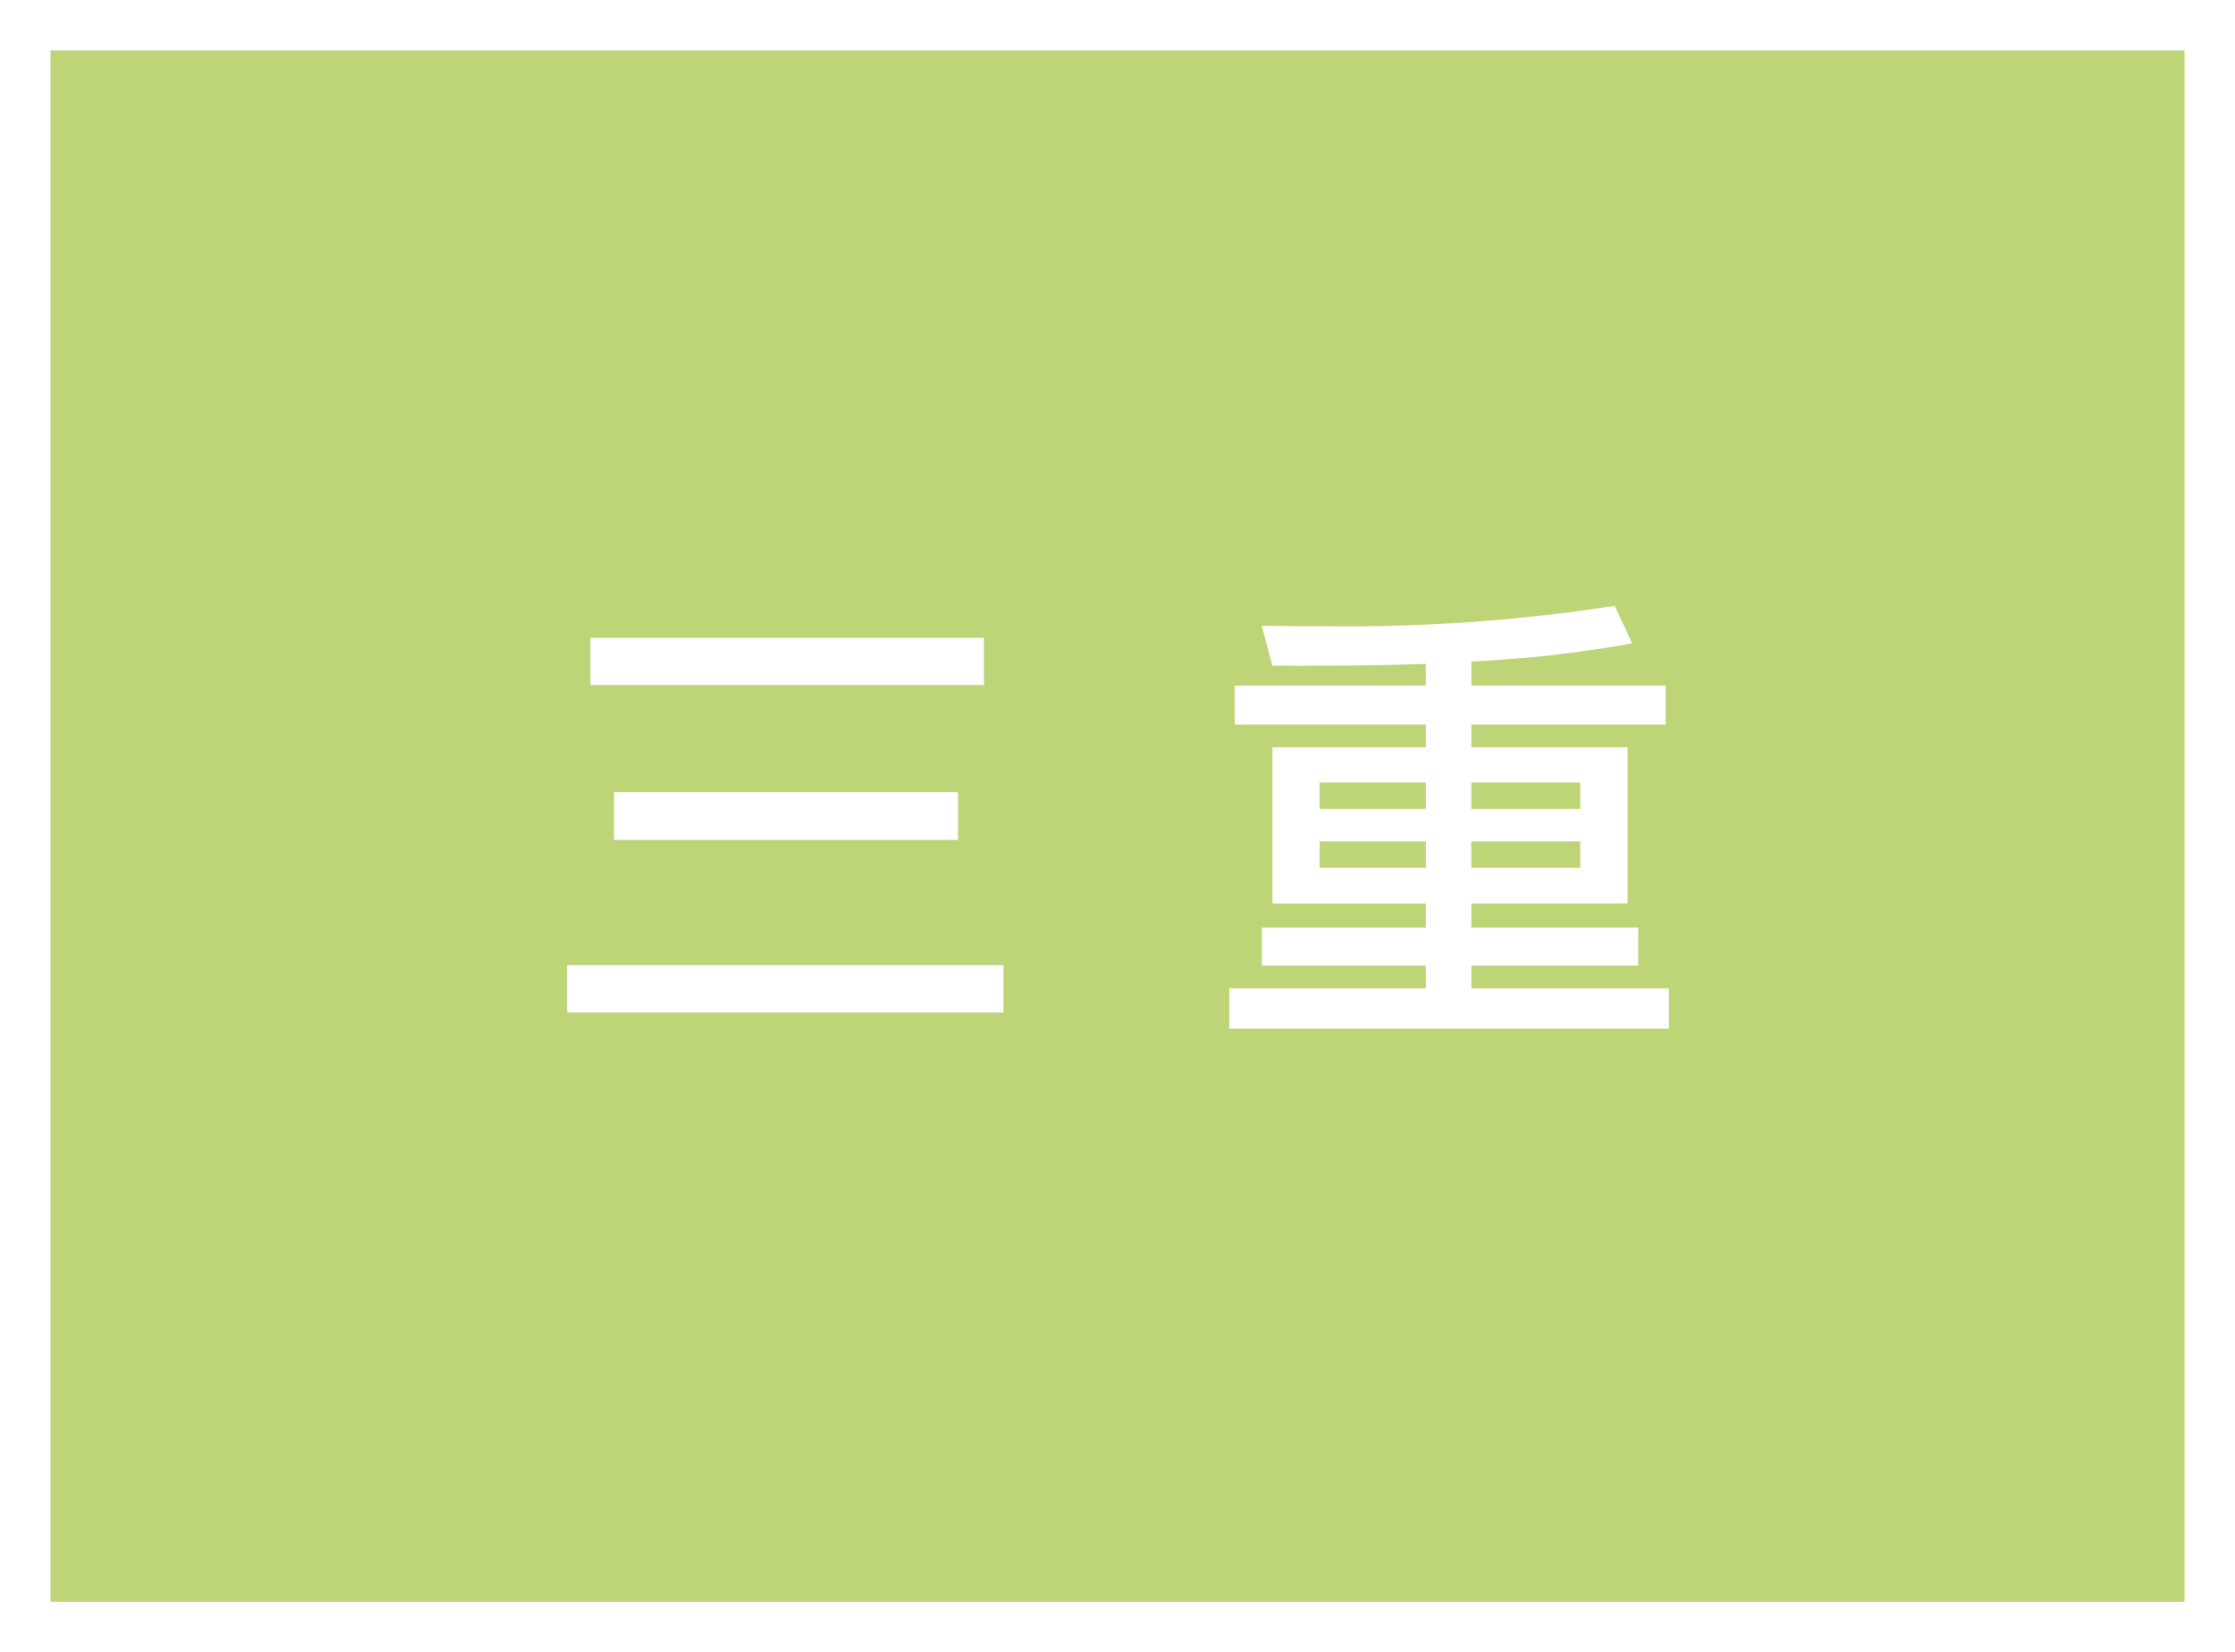
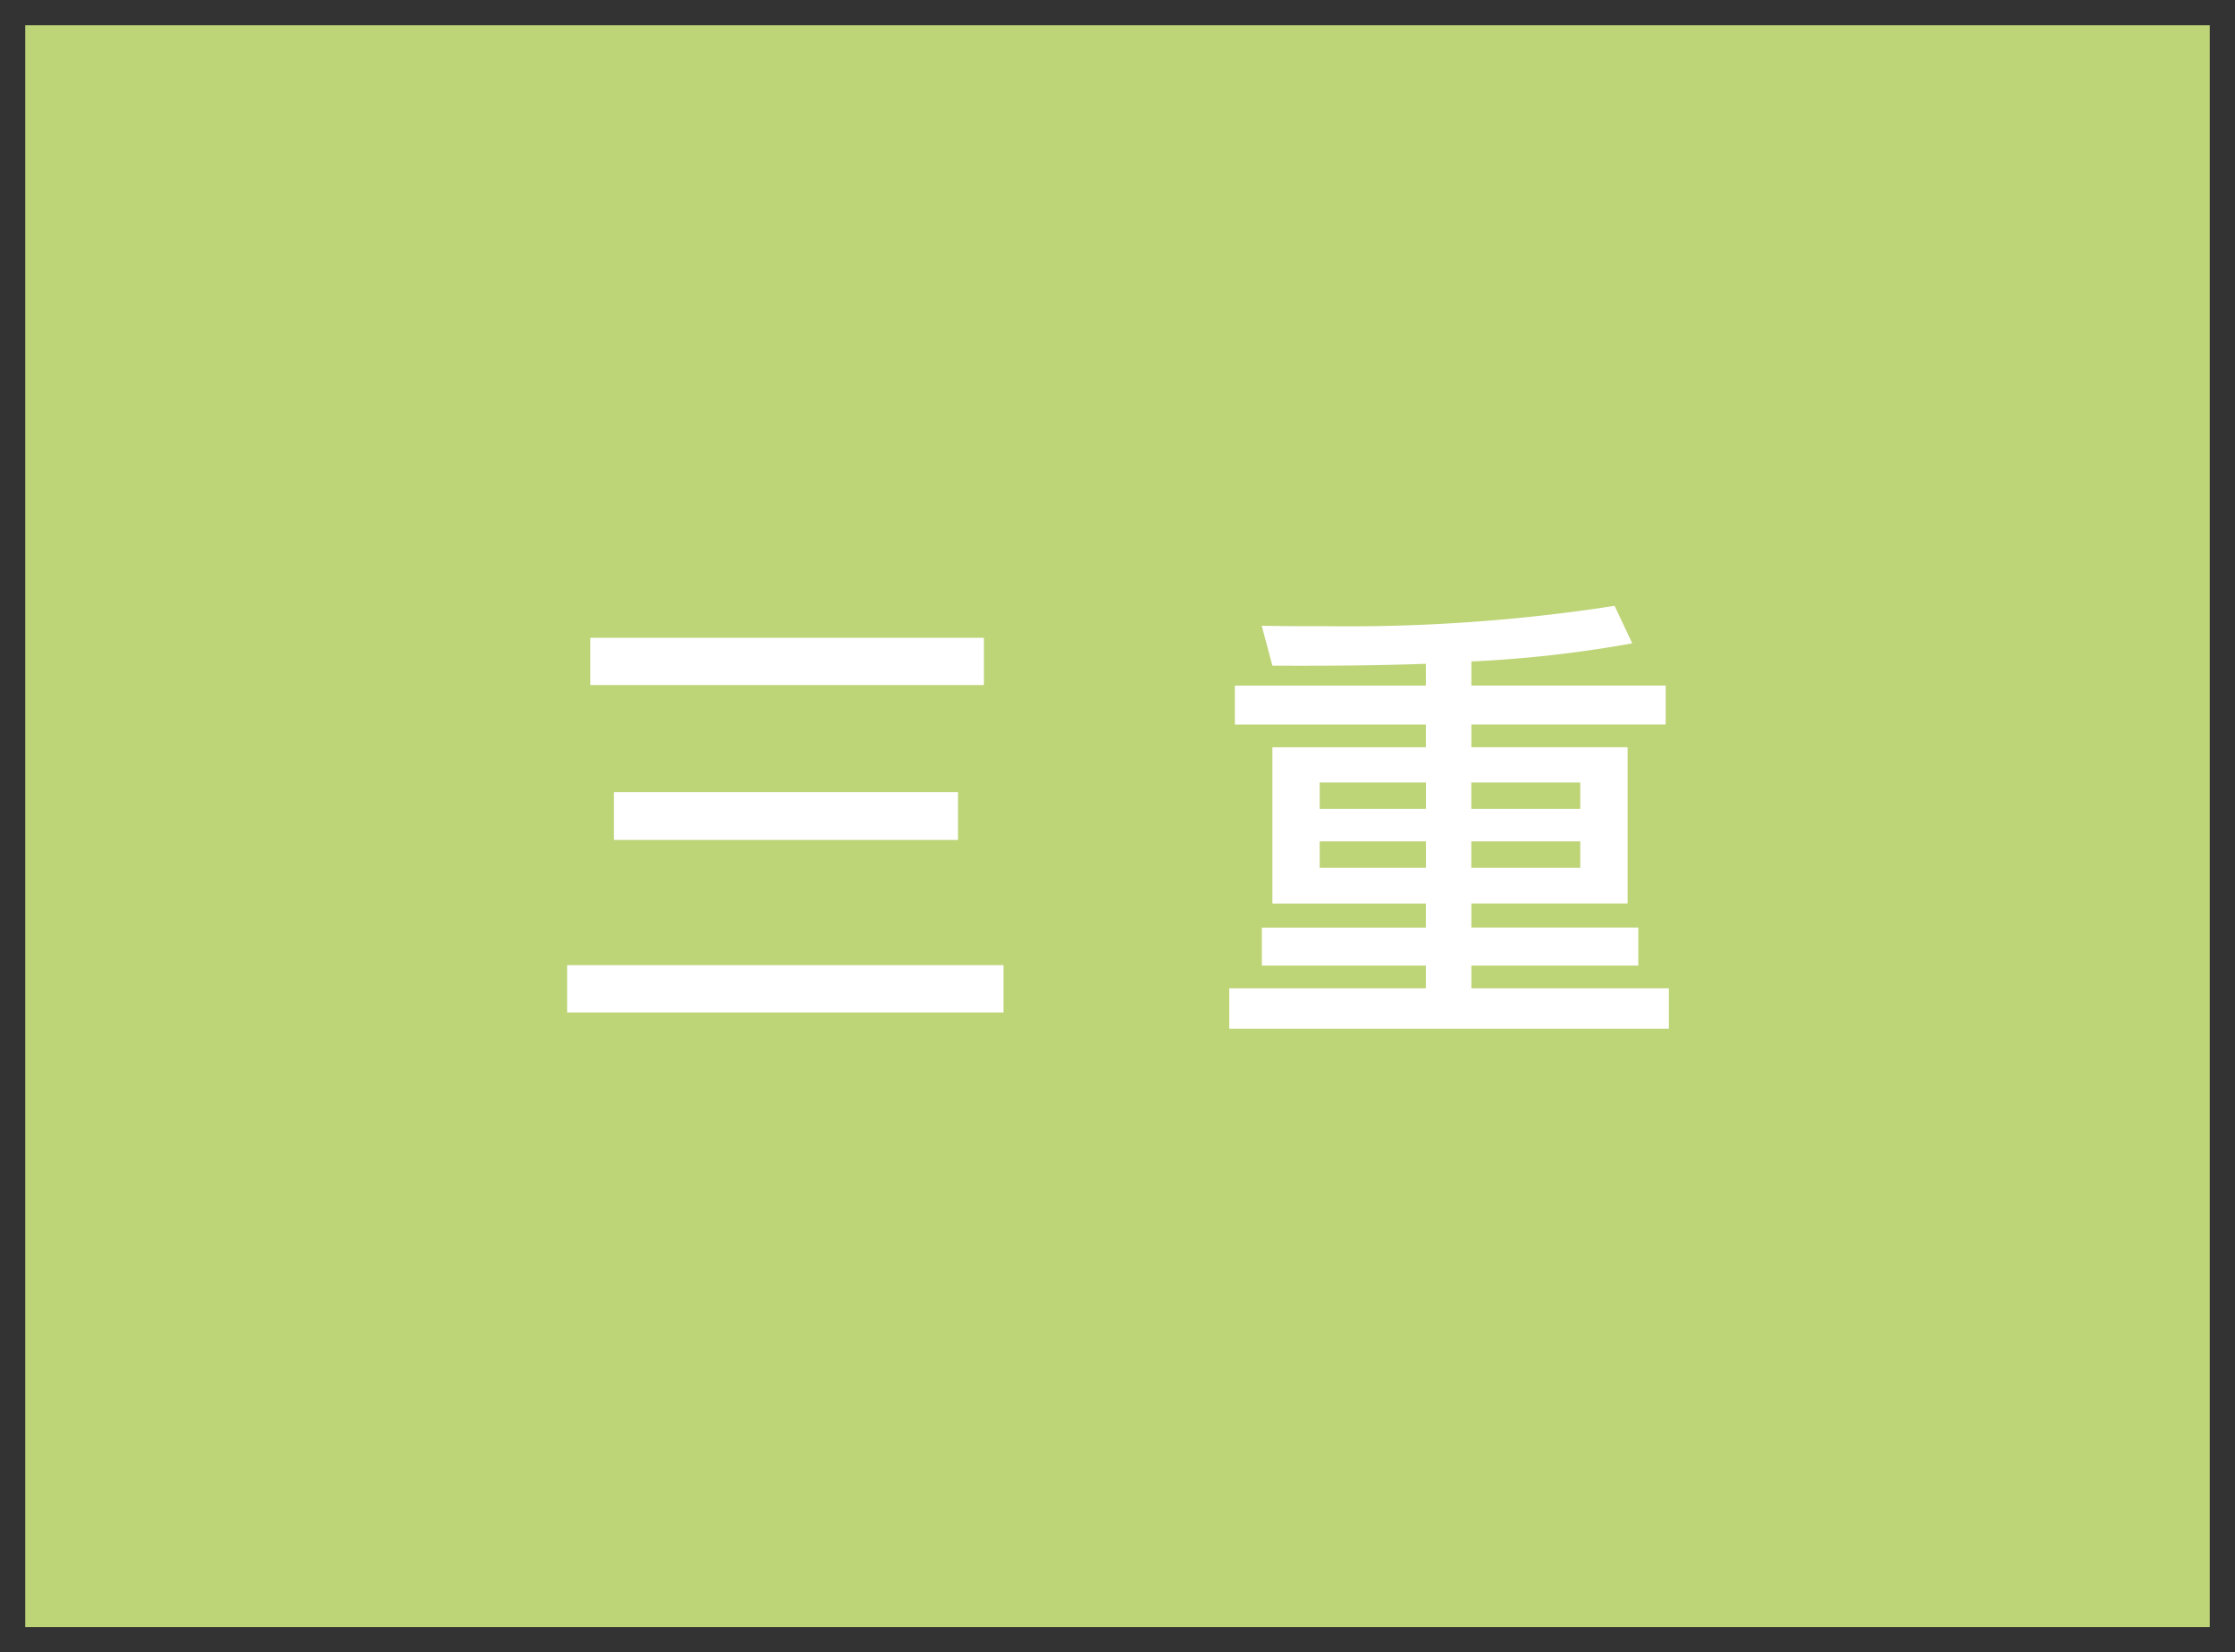
<svg xmlns="http://www.w3.org/2000/svg" width="88.577" height="65.487" viewBox="0 0 88.577 65.487">
  <rect x="0" y="0" width="88.577" height="65.487" fill="#333333" stroke="none" />
  <g id="グループ_614" data-name="グループ 614" transform="translate(-915.708 -6976)">
    <rect id="長方形_190" data-name="長方形 190" width="86.577" height="63.487" transform="translate(916.708 6977)" fill="#bdd477" />
-     <path id="長方形_191" data-name="長方形 191" d="M-1-1H87.577V64.487H-1ZM85.577,1H1V62.487H85.577Z" transform="translate(916.708 6977)" fill="#fff" />
    <path id="パス_2448" data-name="パス 2448" d="M376.658,427.581h17.294v1.874H376.658Zm.919-12.976h15.6v1.874h-15.6Zm.937,6.119H392.15v1.894H378.514Z" transform="translate(561.526 6586.673)" fill="#fff" />
    <path id="パス_2449" data-name="パス 2449" d="M400.159,416.144c-.992.035-2.719.09-6.082.074l-.423-1.582c.937.018,1.562.018,2.591.018a68.844,68.844,0,0,0,11.394-.807l.7,1.487a48.555,48.555,0,0,1-6.376.718v.954h7.7v1.545h-7.7v.9h6.192v6.192h-6.192v.955h6.615v1.508h-6.615v.9h7.828v1.6H392.366v-1.6h7.793v-.9h-6.5V426.6h6.5v-.955h-6.082v-6.192h6.082v-.9h-7.57v-1.545h7.57Zm-4.208,5.751h4.21v-1.047h-4.21Zm0,2.335h4.21v-1.047h-4.21Zm6.01-2.335h4.318v-1.047h-4.318Zm0,2.335h4.318v-1.047h-4.318Z" transform="translate(572.058 6586.165)" fill="#fff" />
  </g>
</svg>